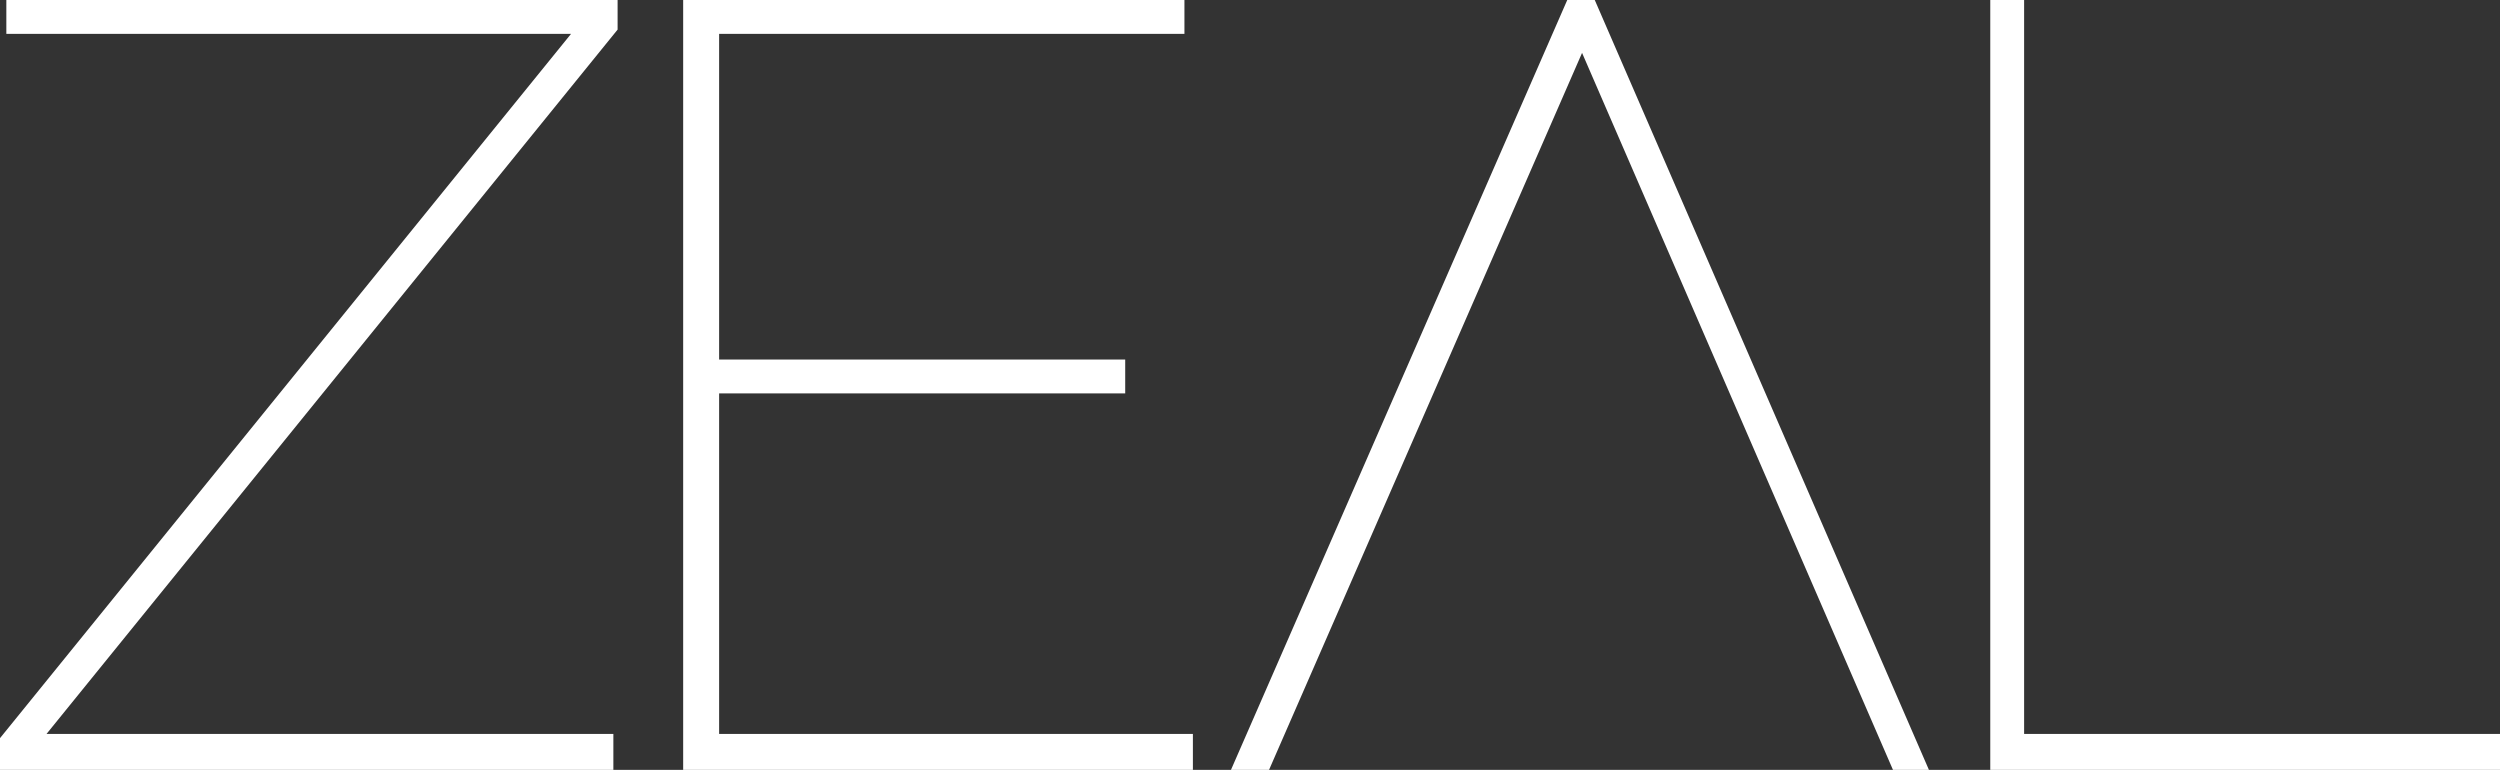
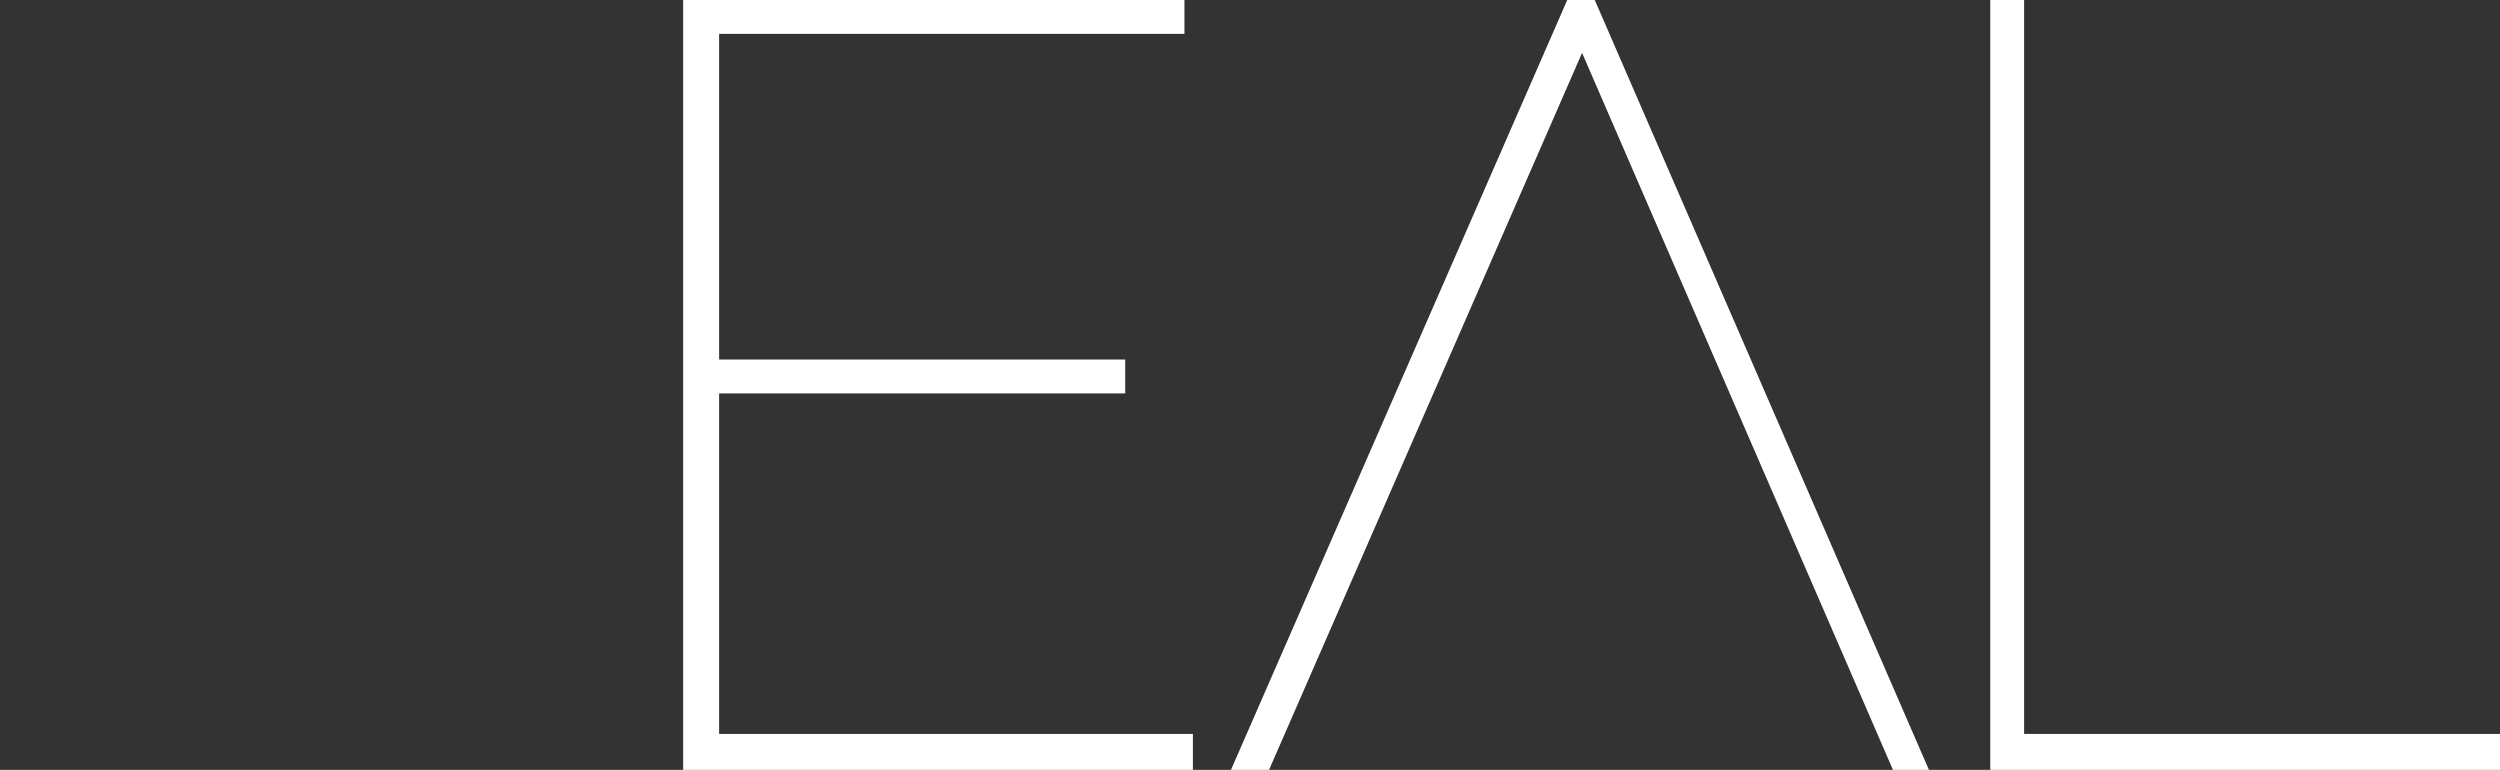
<svg xmlns="http://www.w3.org/2000/svg" id="Layer_1" data-name="Layer 1" version="1.1" viewBox="0 0 118.2 36.4">
  <rect x="0" y="0" width="118.2" height="36.4" fill="#333333" stroke="none" />
  <defs>
    <style>
      .cls-1 {
        fill: #fff;
        stroke-width: 0px;
      }
    </style>
  </defs>
-   <polygon class="cls-1" points="0 36.4 0 34.9 27 1.6 .3 1.6 .3 0 29.2 0 29.2 1.4 2.2 34.7 29 34.7 29 36.4 0 36.4" />
  <polygon class="cls-1" points="32.3 36.4 32.3 0 56 0 56 1.6 34 1.6 34 17 53.2 17 53.2 18.6 34 18.6 34 34.7 56.4 34.7 56.4 36.4 32.3 36.4" />
  <polygon class="cls-1" points="89.5 36.4 74.8 2.5 60 36.4 58.2 36.4 74.1 0 75.4 0 91.2 36.4 89.5 36.4" />
  <polygon class="cls-1" points="94.1 36.4 94.1 0 95.7 0 95.7 34.7 118.2 34.7 118.2 36.4 94.1 36.4" />
</svg>